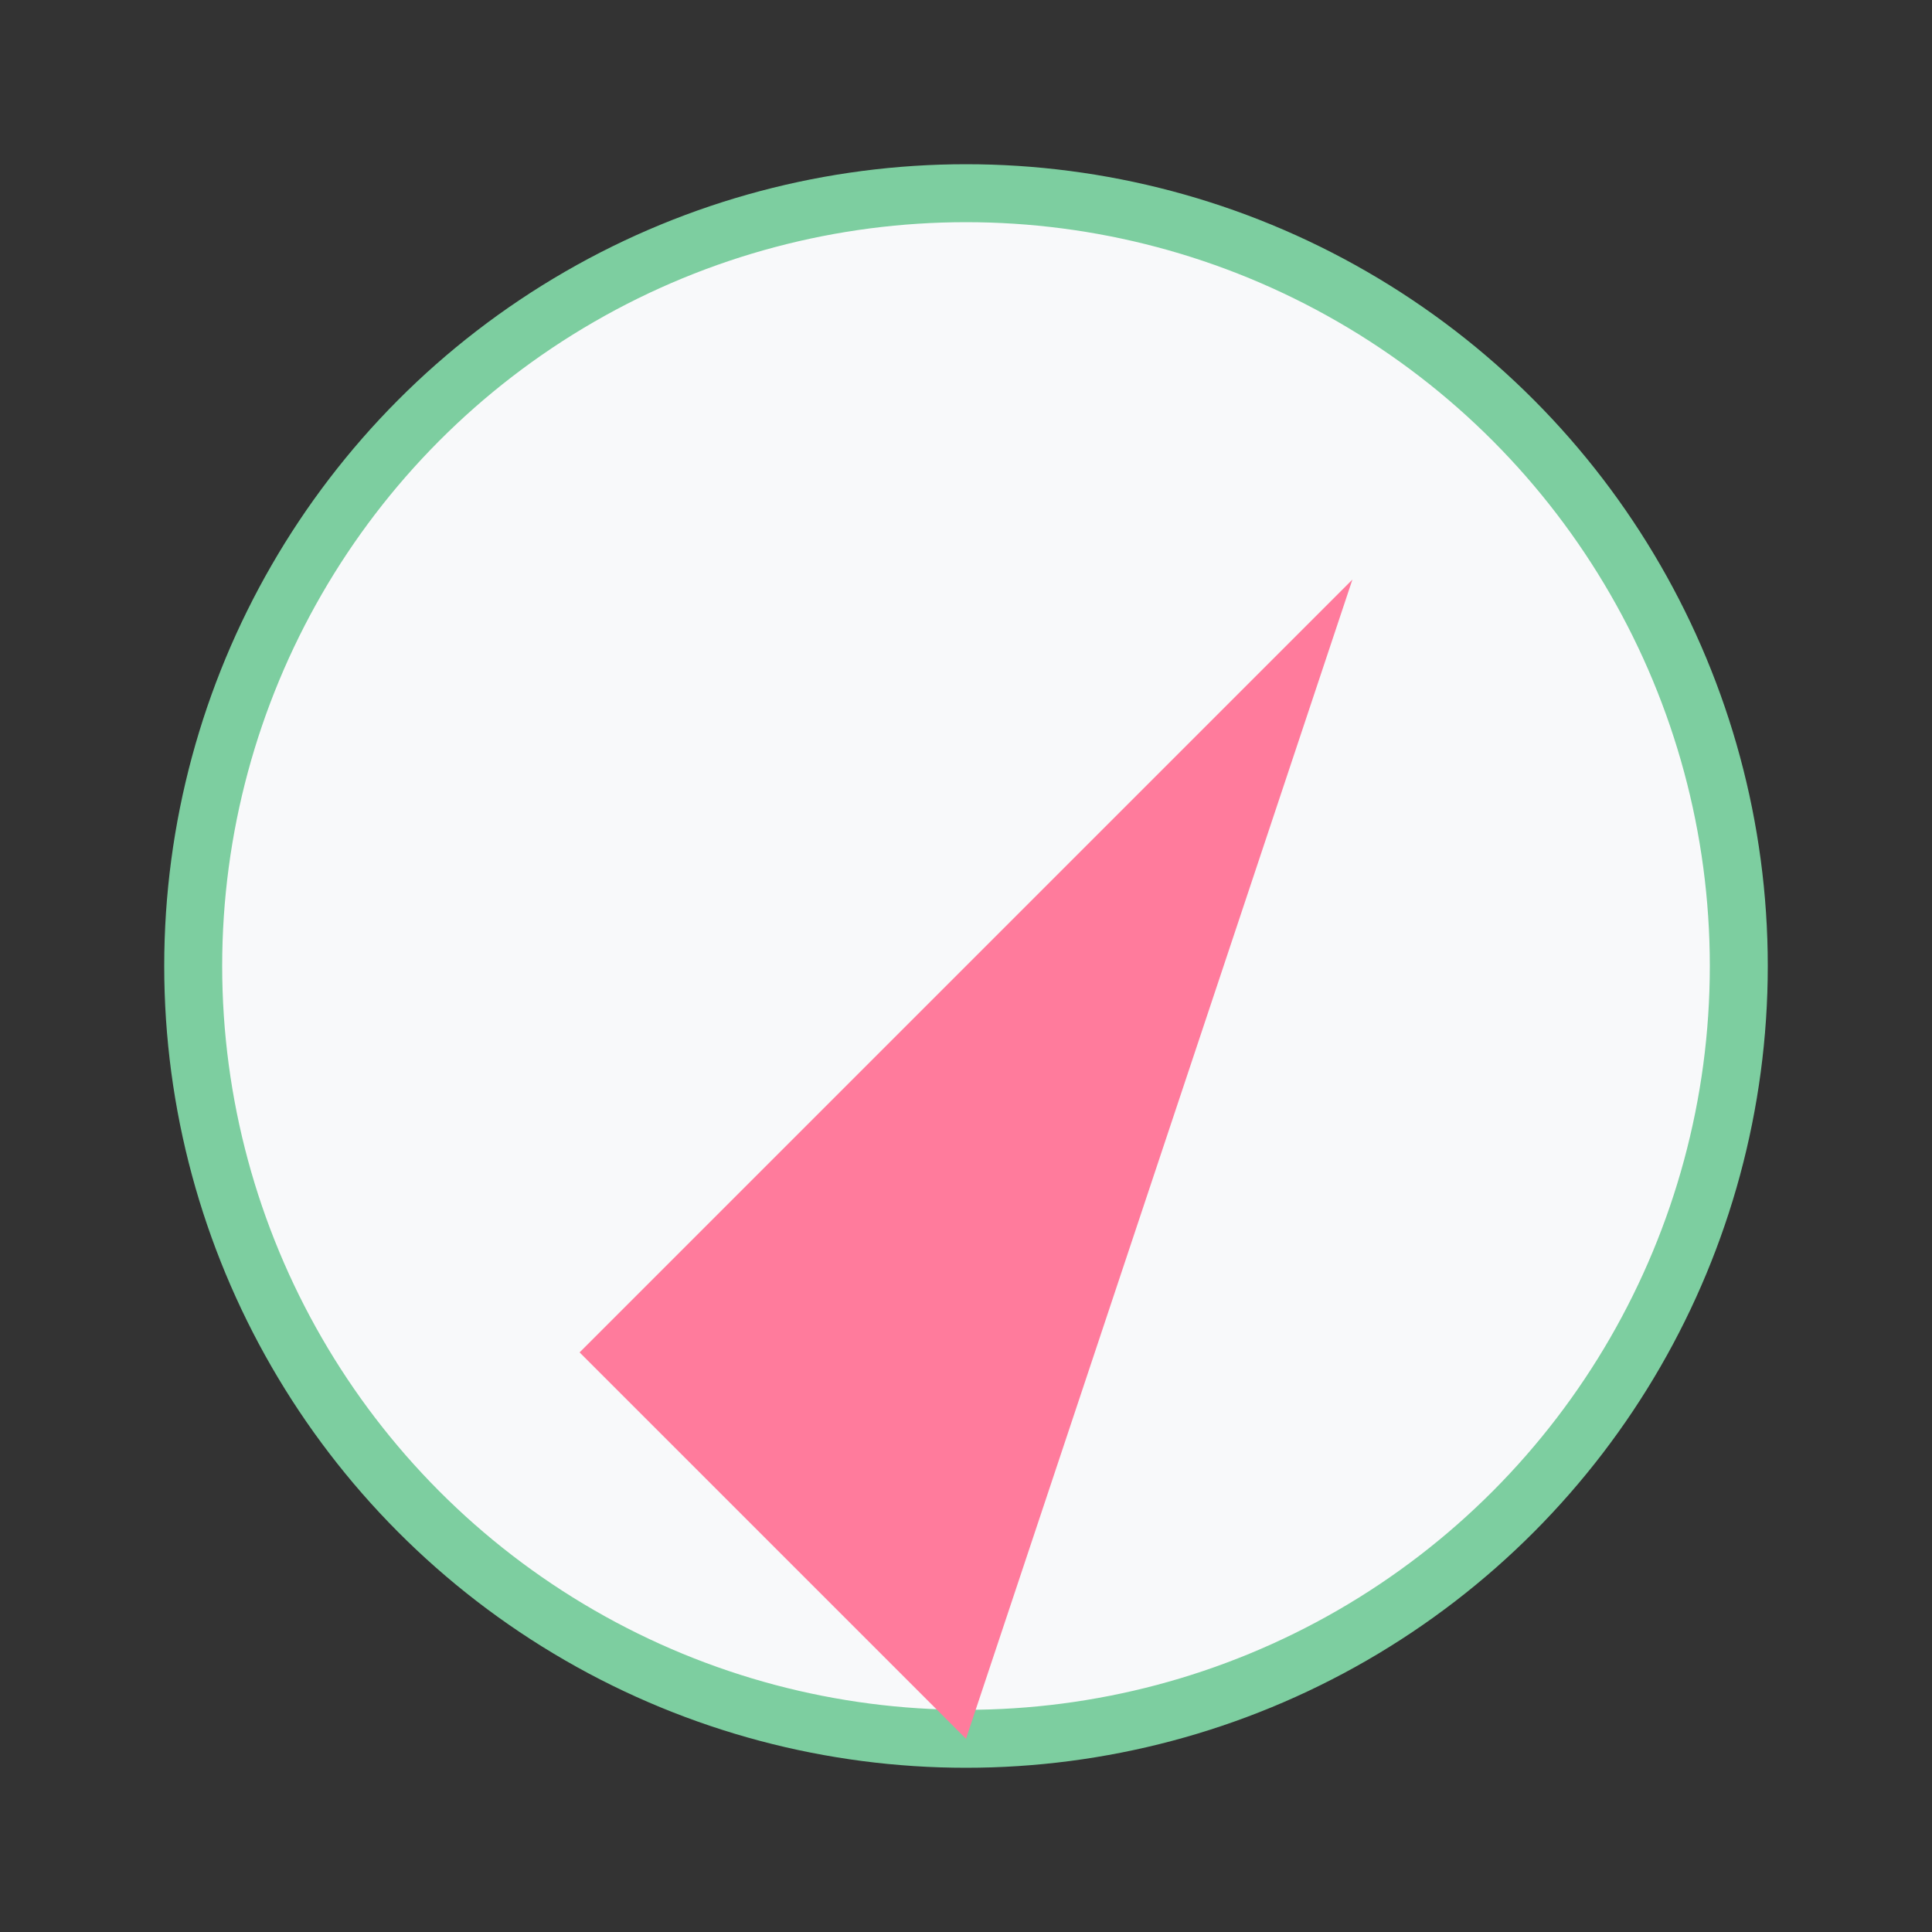
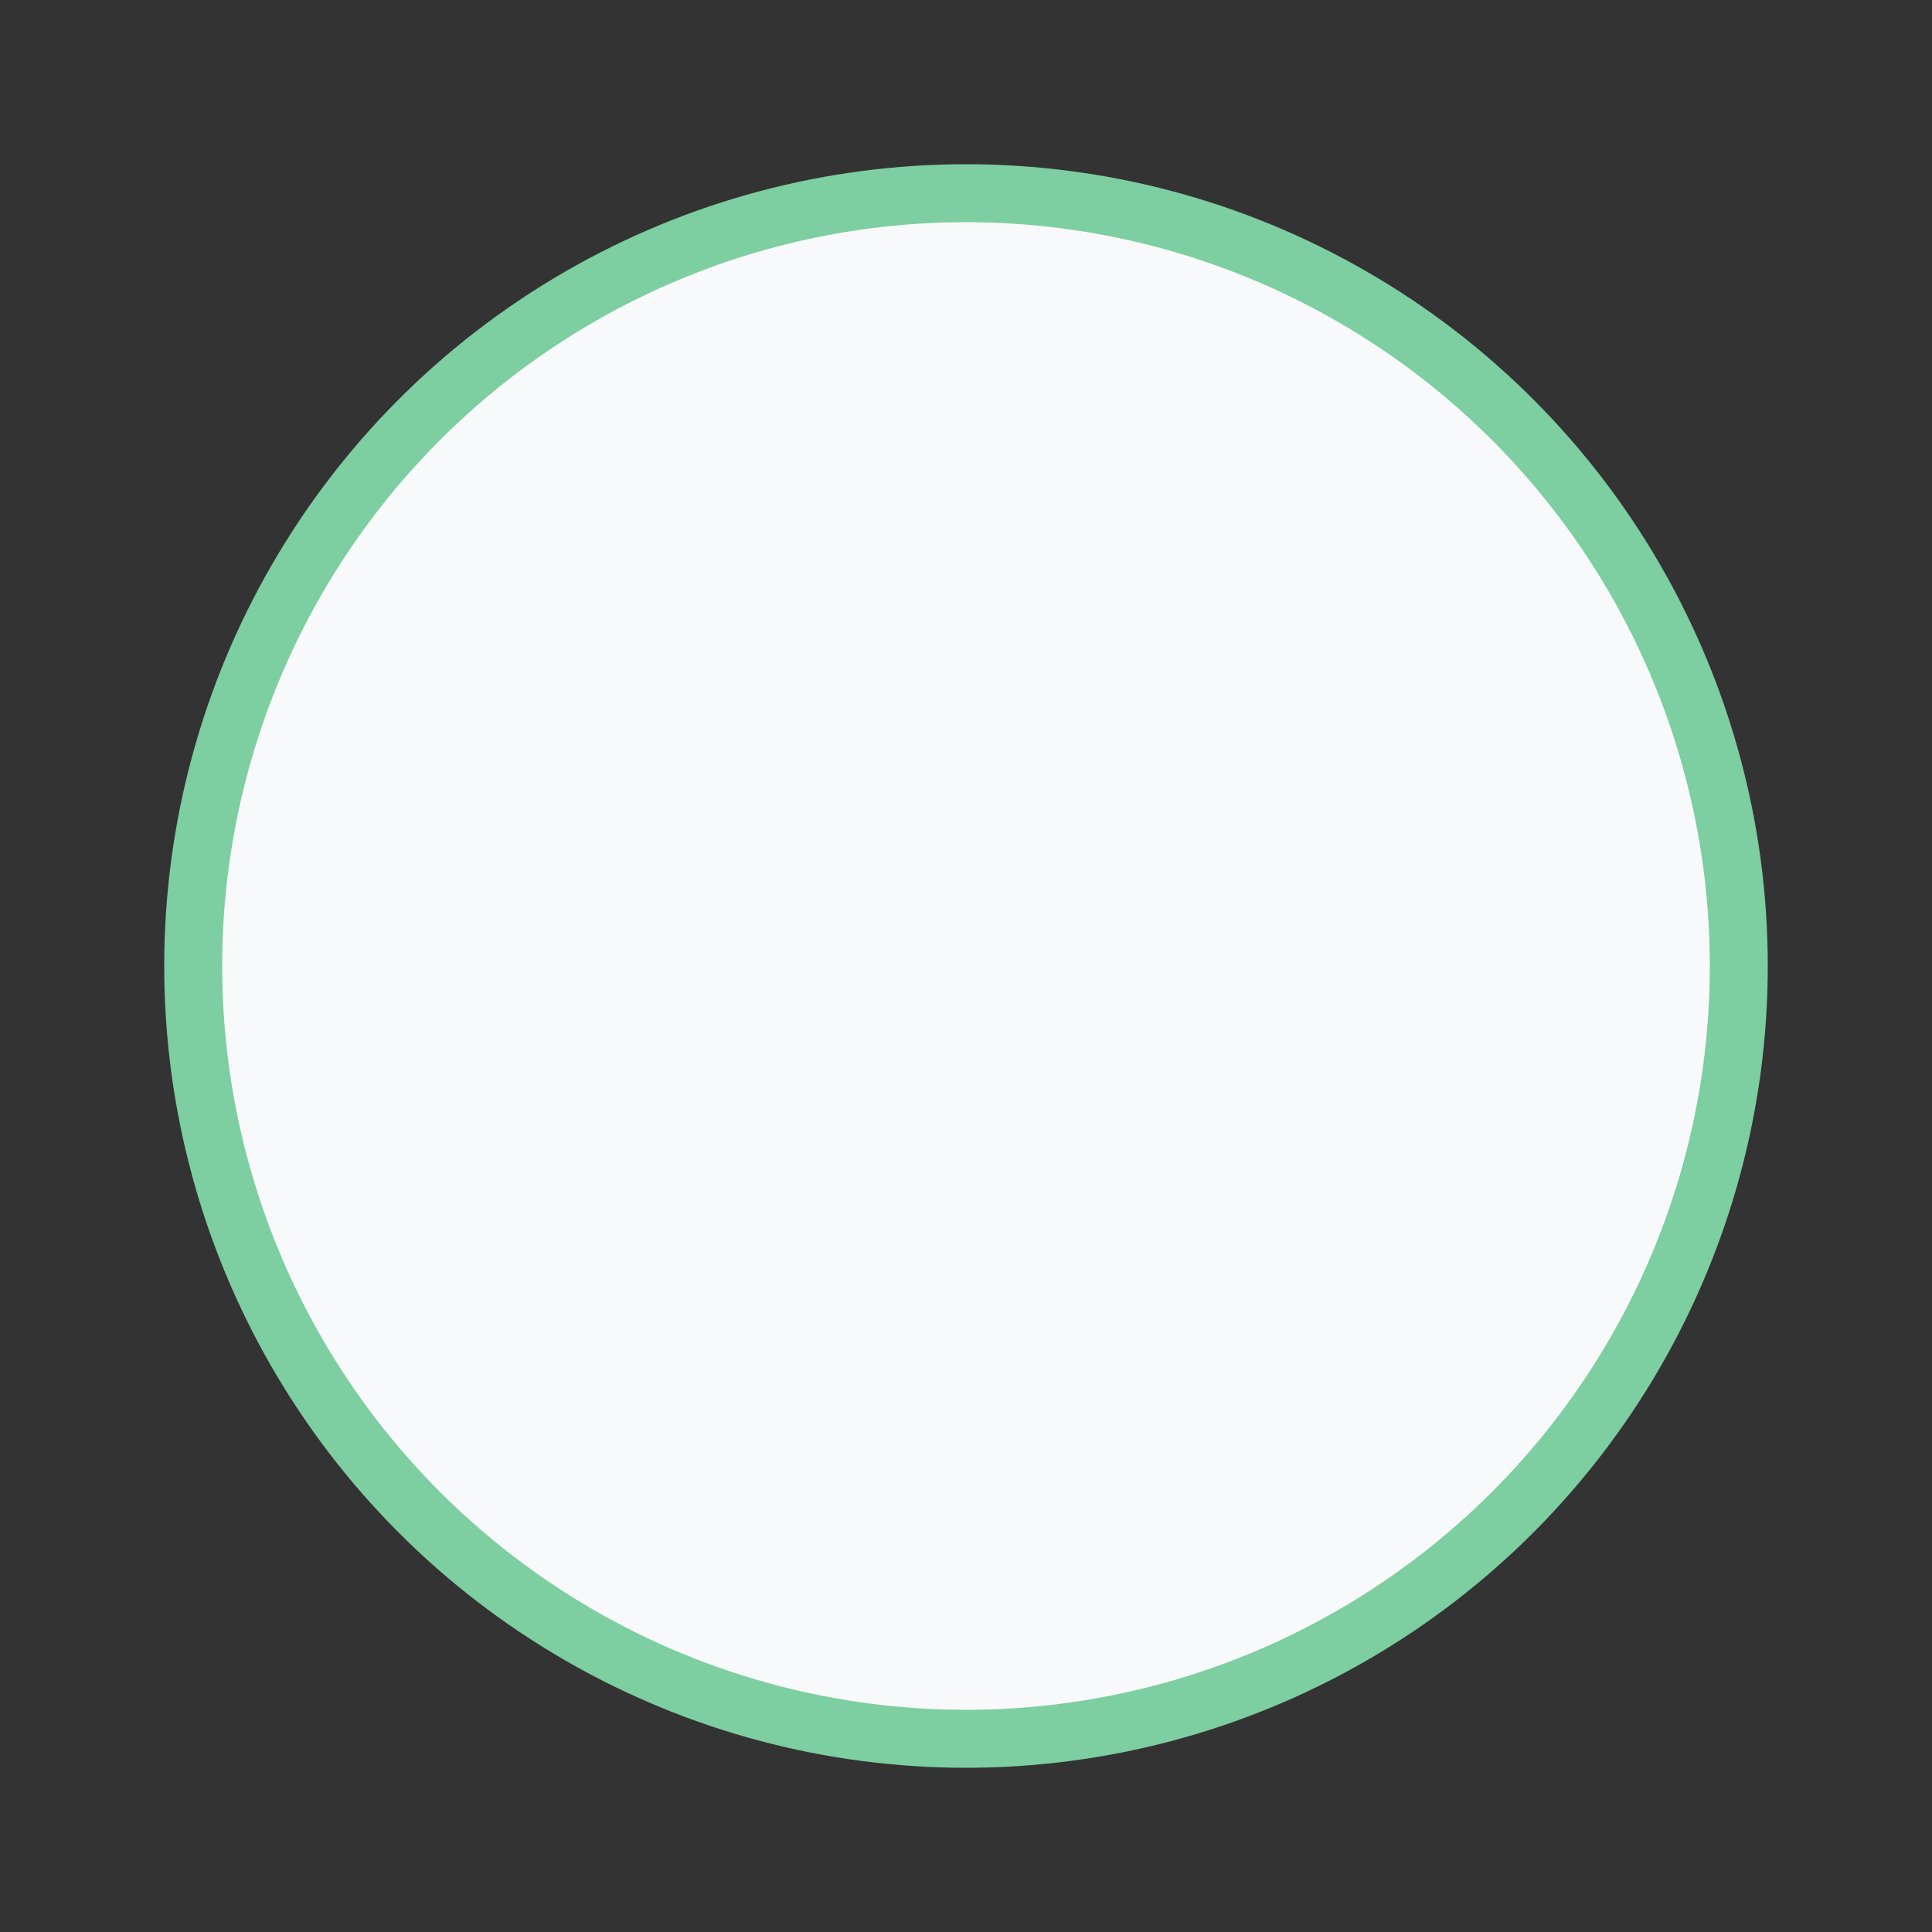
<svg xmlns="http://www.w3.org/2000/svg" width="100" height="100">
  <rect width="100%" height="100%" fill="#333333" stroke="none" />
  <circle cx="50" cy="50" r="40" fill="#F8F9FA" stroke="#7DCEA0" stroke-width="3" />
-   <path d="M50 50 L70 30 L50 90 L30 70 Z" fill="#FF7B9C" />
</svg>